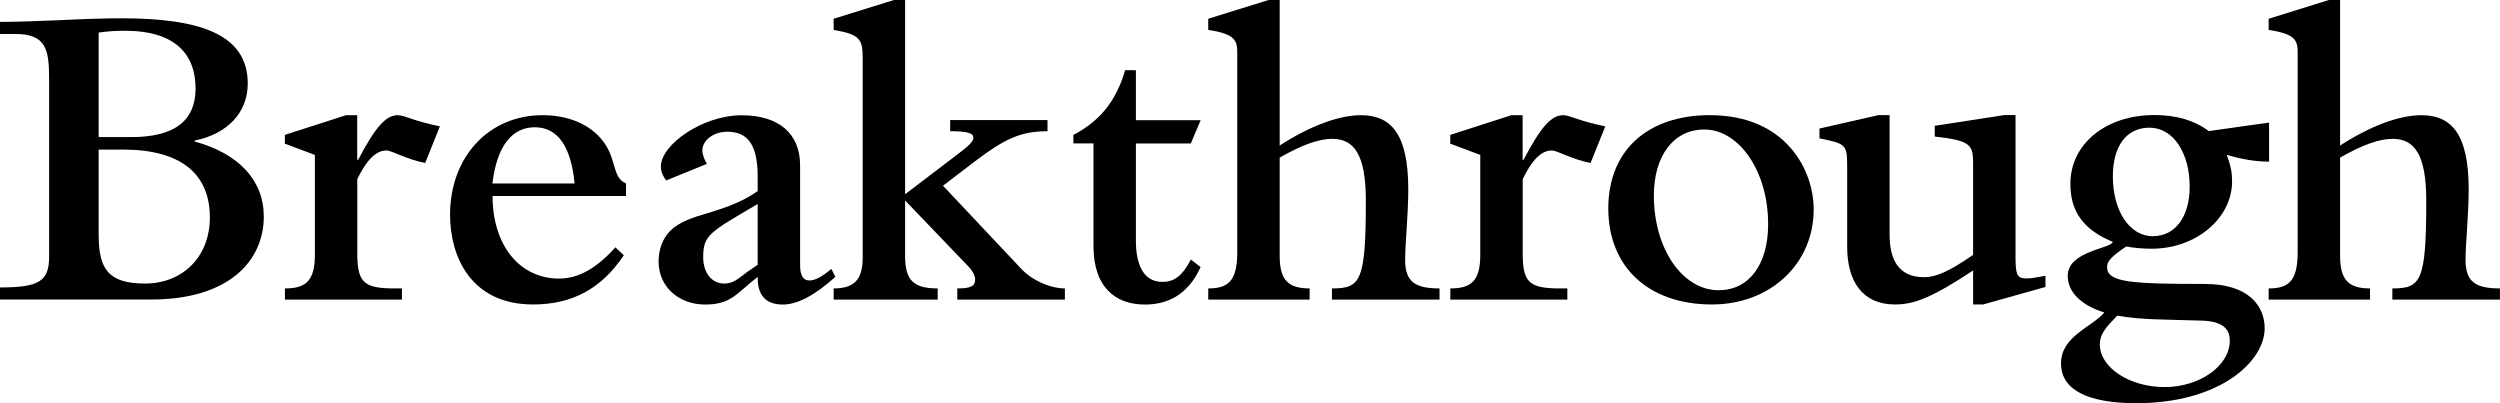
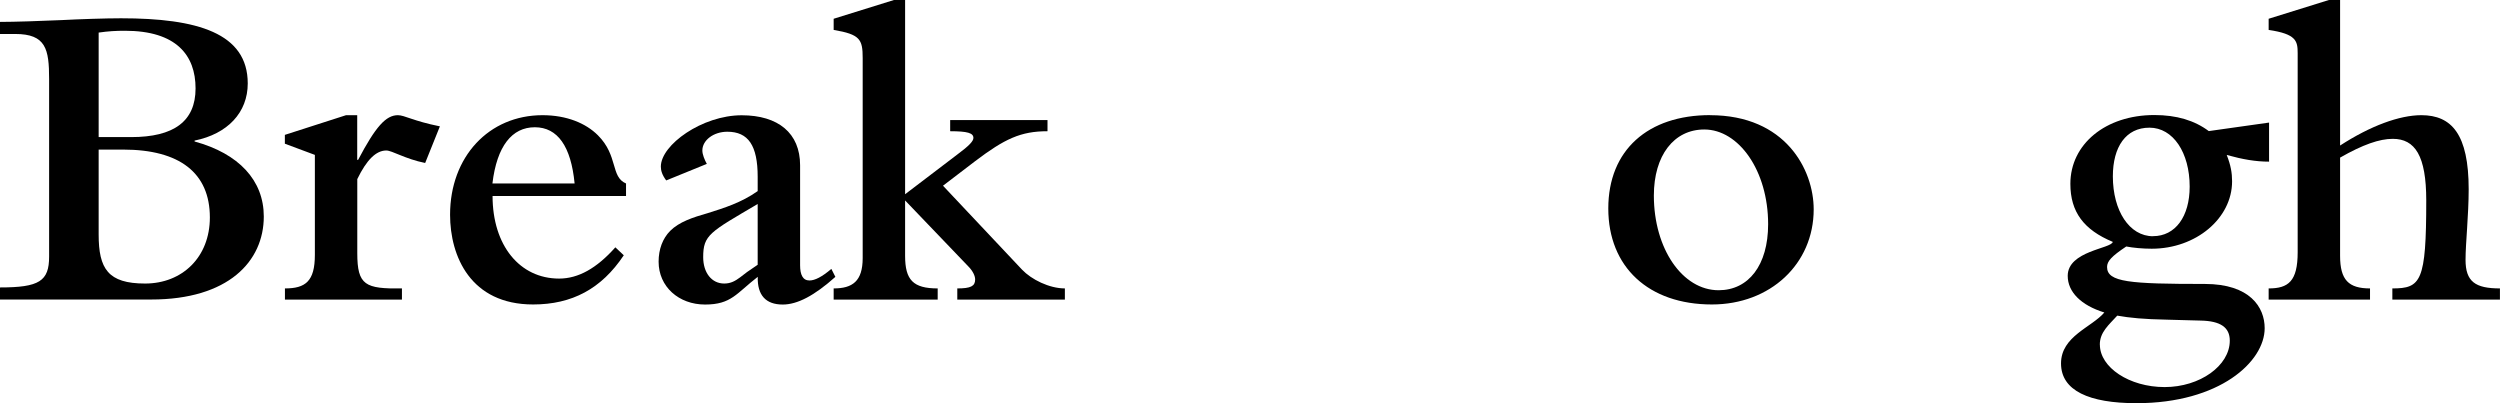
<svg xmlns="http://www.w3.org/2000/svg" id="_レイヤー_2" viewBox="0 0 358.33 57.79">
  <g id="_レイヤー_1-2">
    <path d="M7.04,11.33c0-4.29-.45-6.46-4.86-6.46H0v-1.73c2.05,0,5.89-.13,8.83-.26,2.43-.13,6.27-.26,8.51-.26,10.94,0,18.17,2.11,18.17,9.34,0,4.16-2.88,7.23-7.62,8.19v.13c6.34,1.73,9.92,5.57,9.92,10.75,0,6.46-5.12,11.9-16.13,11.9H0v-1.73c5.63,0,7.04-.9,7.04-4.42V11.33ZM14.14,19.65h4.67c6.08,0,9.22-2.24,9.22-6.98s-2.75-8.26-10.11-8.26c-1.34,0-2.37.06-3.78.26v14.98ZM14.14,33.6c0,4.93,1.34,7.04,6.66,7.04s9.28-3.78,9.28-9.47c0-6.4-4.35-9.73-12.42-9.73h-3.52v12.16Z" />
    <path d="M40.83,20.61v-1.28l8.77-2.82h1.6v6.4h.13c2.5-4.74,3.97-6.4,5.7-6.4.96,0,2.18.83,6.02,1.6l-2.11,5.25c-2.88-.58-4.74-1.79-5.57-1.79-1.47,0-2.82,1.34-4.16,4.1v10.62c0,4.61,1.15,5.12,6.4,5.05v1.6h-16.77v-1.6c2.94,0,4.29-1.02,4.29-4.8v-14.34l-4.29-1.6Z" />
    <path d="M89.4,36.6c-3.2,4.8-7.42,7.04-12.99,7.04-8.96,0-11.9-6.91-11.9-12.86,0-8.32,5.57-14.27,13.25-14.27,3.46,0,6.21,1.15,7.94,2.88,2.94,2.94,1.79,5.95,4.03,6.91v1.79h-19.13c0,7.1,3.9,11.84,9.54,11.84,2.75,0,5.38-1.47,8.06-4.48l1.22,1.15ZM82.36,26.3c-.51-5.31-2.43-8.06-5.7-8.06s-5.44,2.69-6.08,8.06h11.78Z" />
    <path d="M119.74,39.68c-3.01,2.69-5.44,3.97-7.55,3.97-2.43,0-3.65-1.34-3.58-3.97-3.07,2.37-3.78,3.97-7.55,3.97s-6.66-2.56-6.66-6.14c0-1.79.58-3.33,1.66-4.42,1.28-1.28,3.2-1.92,5.44-2.56,2.24-.71,4.74-1.47,7.1-3.14v-2.05c0-4.48-1.34-6.46-4.35-6.46-1.98,0-3.58,1.22-3.58,2.69,0,.57.32,1.34.64,1.92l-5.82,2.37c-.58-.77-.77-1.41-.77-1.98,0-3.13,5.95-7.36,11.58-7.36,5.25,0,8.38,2.56,8.38,7.17v14.33c0,1.34.38,2.18,1.34,2.18.77,0,1.79-.51,3.14-1.66l.58,1.15ZM108.6,29.24c-6.85,4.03-7.81,4.42-7.81,7.62,0,2.24,1.22,3.78,3.01,3.78.96,0,1.6-.38,2.3-.9.64-.51,1.15-.9,2.5-1.79v-8.71Z" />
    <path d="M137.21,41.34c1.92,0,2.56-.32,2.56-1.28,0-.51-.32-1.22-1.02-1.92l-9.02-9.41v7.94c0,3.46,1.15,4.67,4.67,4.67v1.6h-14.91v-1.6c2.69,0,4.16-1.02,4.16-4.35V8.32c0-2.69-.38-3.39-4.16-4.03v-1.6l8.64-2.69h1.6v27.84l7.49-5.7c1.73-1.28,2.3-1.92,2.3-2.37,0-.7-.83-.96-3.33-.96v-1.6h13.95v1.6c-3.84,0-6.14,1.09-10.37,4.29l-4.61,3.52,11.33,12.03c1.34,1.41,3.9,2.69,6.14,2.69v1.6h-15.42v-1.6Z" />
-     <path d="M172.09,38.27c-1.86,4.1-4.86,5.38-8,5.38-4.29,0-7.36-2.56-7.36-8.38v-14.72h-2.88v-1.21c3.9-2.05,6.14-4.93,7.42-9.28h1.54v7.17h9.28l-1.41,3.33h-7.87v13.95c0,3.2.96,5.89,3.78,5.89,1.79,0,2.88-.9,4.1-3.2l1.41,1.09Z" />
-     <path d="M190.91,41.34c4.1,0,4.86-.96,4.86-12.61,0-6.4-1.6-8.83-4.8-8.83-1.92,0-4.29.83-7.55,2.69v14.08c0,3.46,1.22,4.67,4.29,4.67v1.6h-14.53v-1.6c2.82,0,4.16-1.02,4.16-5.18V7.62c0-1.73-.19-2.75-4.16-3.33v-1.6l8.64-2.69h1.6v20.86c4.35-2.82,8.51-4.35,11.65-4.35,4.35,0,6.78,2.75,6.78,10.62,0,3.71-.45,7.74-.45,10.11,0,3.14,1.41,4.1,4.93,4.1v1.6h-15.42v-1.6Z" />
-     <path d="M207.87,20.61v-1.28l8.77-2.82h1.6v6.4h.13c2.5-4.74,3.97-6.4,5.7-6.4.96,0,2.18.83,6.02,1.6l-2.11,5.25c-2.88-.58-4.74-1.79-5.57-1.79-1.47,0-2.82,1.34-4.16,4.1v10.62c0,4.61,1.15,5.12,6.4,5.05v1.6h-16.77v-1.6c2.94,0,4.29-1.02,4.29-4.8v-14.34l-4.29-1.6Z" />
    <path d="M245.11,16.51c10.81,0,14.85,7.81,14.85,13.5,0,7.81-6.21,13.63-14.59,13.63-9.09,0-14.85-5.38-14.85-13.76s5.7-13.38,14.59-13.38ZM246.33,41.6c4.29,0,7.1-3.58,7.1-9.47,0-7.68-4.22-13.57-9.15-13.57-4.35,0-7.23,3.71-7.23,9.47,0,7.62,4.1,13.57,9.28,13.57Z" />
-     <path d="M284.28,43.64h-1.47v-4.87c-5.76,3.78-8.32,4.87-11.2,4.87-4.67,0-6.85-3.33-6.85-8.26v-11.39c0-3.26-.13-3.39-3.97-4.16v-1.41l8.45-1.92h1.6v17.15c0,3.46,1.22,6.08,4.93,6.08,1.79,0,3.71-.9,7.04-3.2v-13.12c0-2.69-.38-3.26-5.5-3.84v-1.54l9.98-1.54h1.6v20.35c0,2.62.26,3.07,1.6,3.07.64,0,1.34-.13,2.69-.38v1.6l-8.9,2.5Z" />
    <path d="M325.24,23.17c-1.92,0-3.78-.32-6.08-.96.58,1.47.77,2.56.77,3.78,0,5.31-5.18,9.66-11.52,9.66-1.28,0-2.69-.13-3.65-.32-2.11,1.41-2.75,2.11-2.75,2.94,0,2.18,3.26,2.43,14.01,2.43,6.46,0,8.58,3.33,8.58,6.34,0,4.8-6.46,10.75-18.37,10.75-6.78,0-10.82-1.79-10.82-5.7s4.42-5.18,6.21-7.3c-3.33-1.02-5.25-2.94-5.25-5.25,0-3.58,6.27-3.9,6.46-4.87-4.16-1.73-6.08-4.29-6.08-8.32,0-5.7,5.06-9.86,12.03-9.86,3.2,0,5.76.77,7.81,2.3l8.64-1.22v5.57ZM300.98,49.4c0,3.26,4.22,6.08,9.28,6.08s9.34-3.07,9.34-6.65c0-1.92-1.34-2.82-4.16-2.88l-4.8-.13c-3.33-.06-5.38-.26-7.17-.58-1.22,1.34-2.5,2.37-2.5,4.16ZM308.6,33.85c3.2,0,5.25-2.82,5.25-7.1,0-4.87-2.37-8.45-5.76-8.45s-5.25,2.75-5.25,6.98c0,4.93,2.37,8.58,5.76,8.58Z" />
    <path d="M342.9,41.34c4.1,0,4.86-.96,4.86-12.61,0-6.4-1.6-8.83-4.8-8.83-1.92,0-4.29.83-7.55,2.69v14.08c0,3.46,1.22,4.67,4.29,4.67v1.6h-14.53v-1.6c2.82,0,4.16-1.02,4.16-5.18V7.62c0-1.73-.19-2.75-4.16-3.33v-1.6l8.64-2.69h1.6v20.86c4.35-2.82,8.51-4.35,11.65-4.35,4.35,0,6.78,2.75,6.78,10.62,0,3.71-.45,7.74-.45,10.11,0,3.14,1.41,4.1,4.93,4.1v1.6h-15.42v-1.6Z" />
  </g>
</svg>